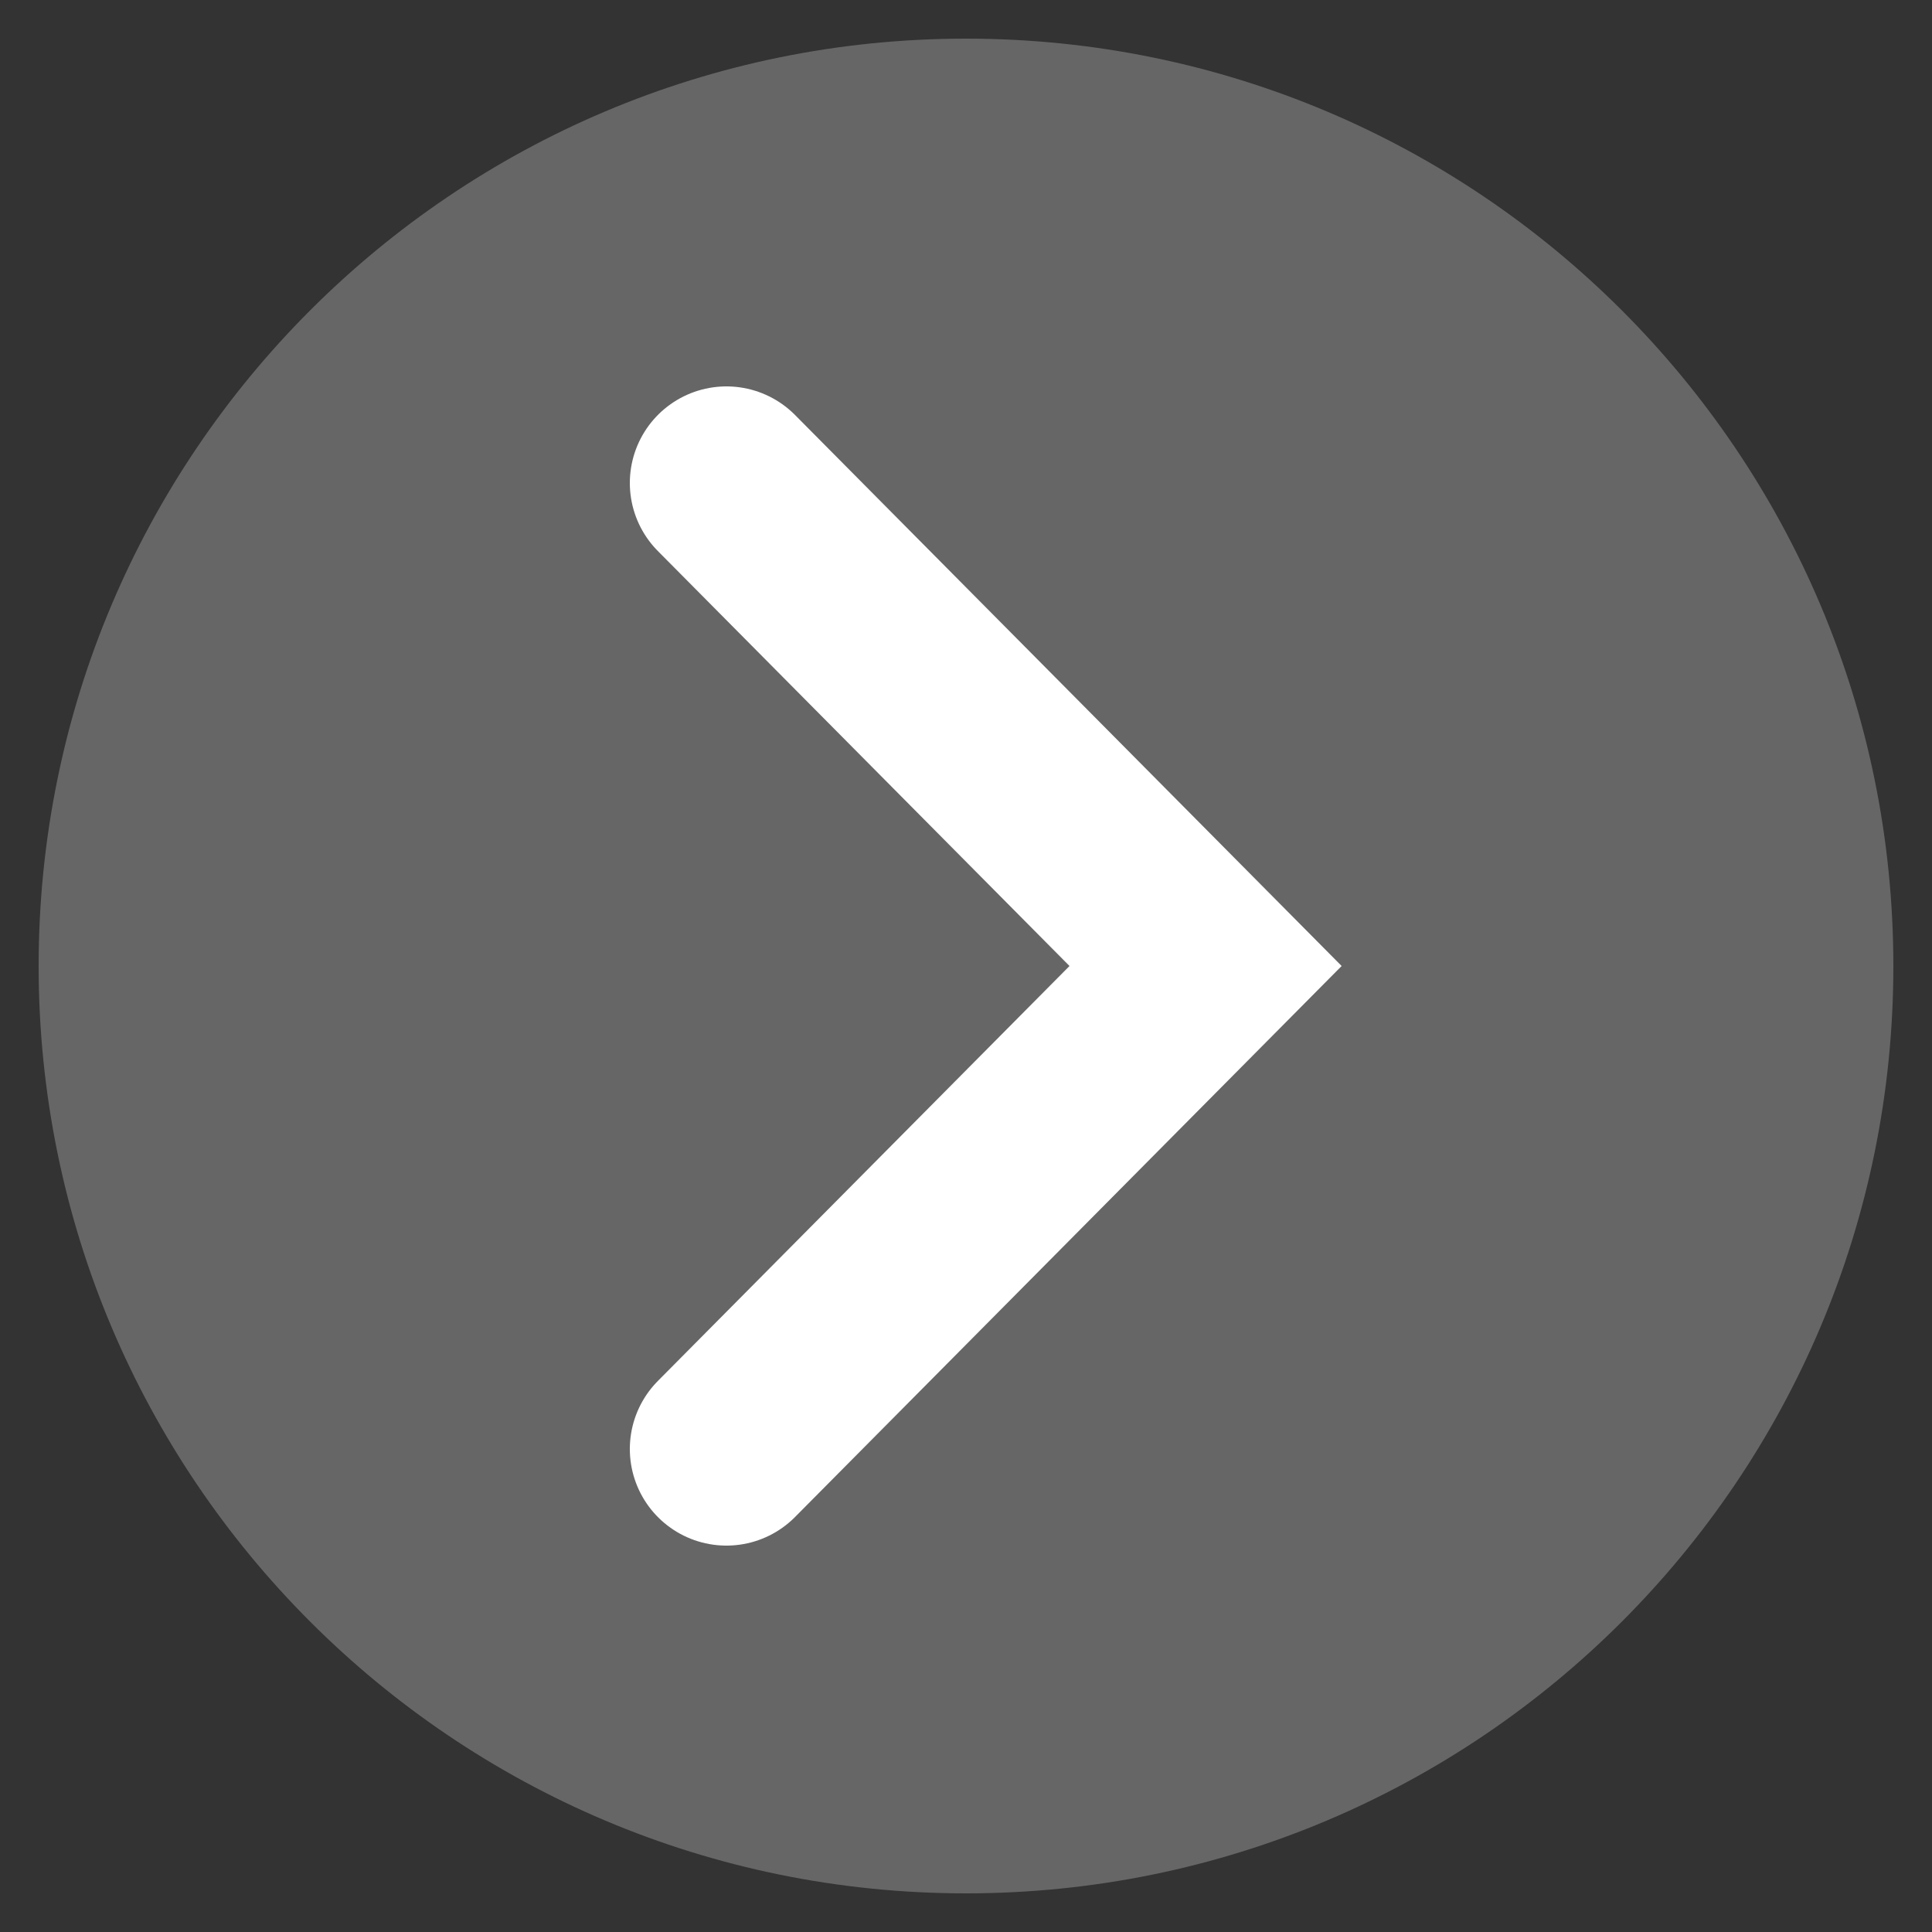
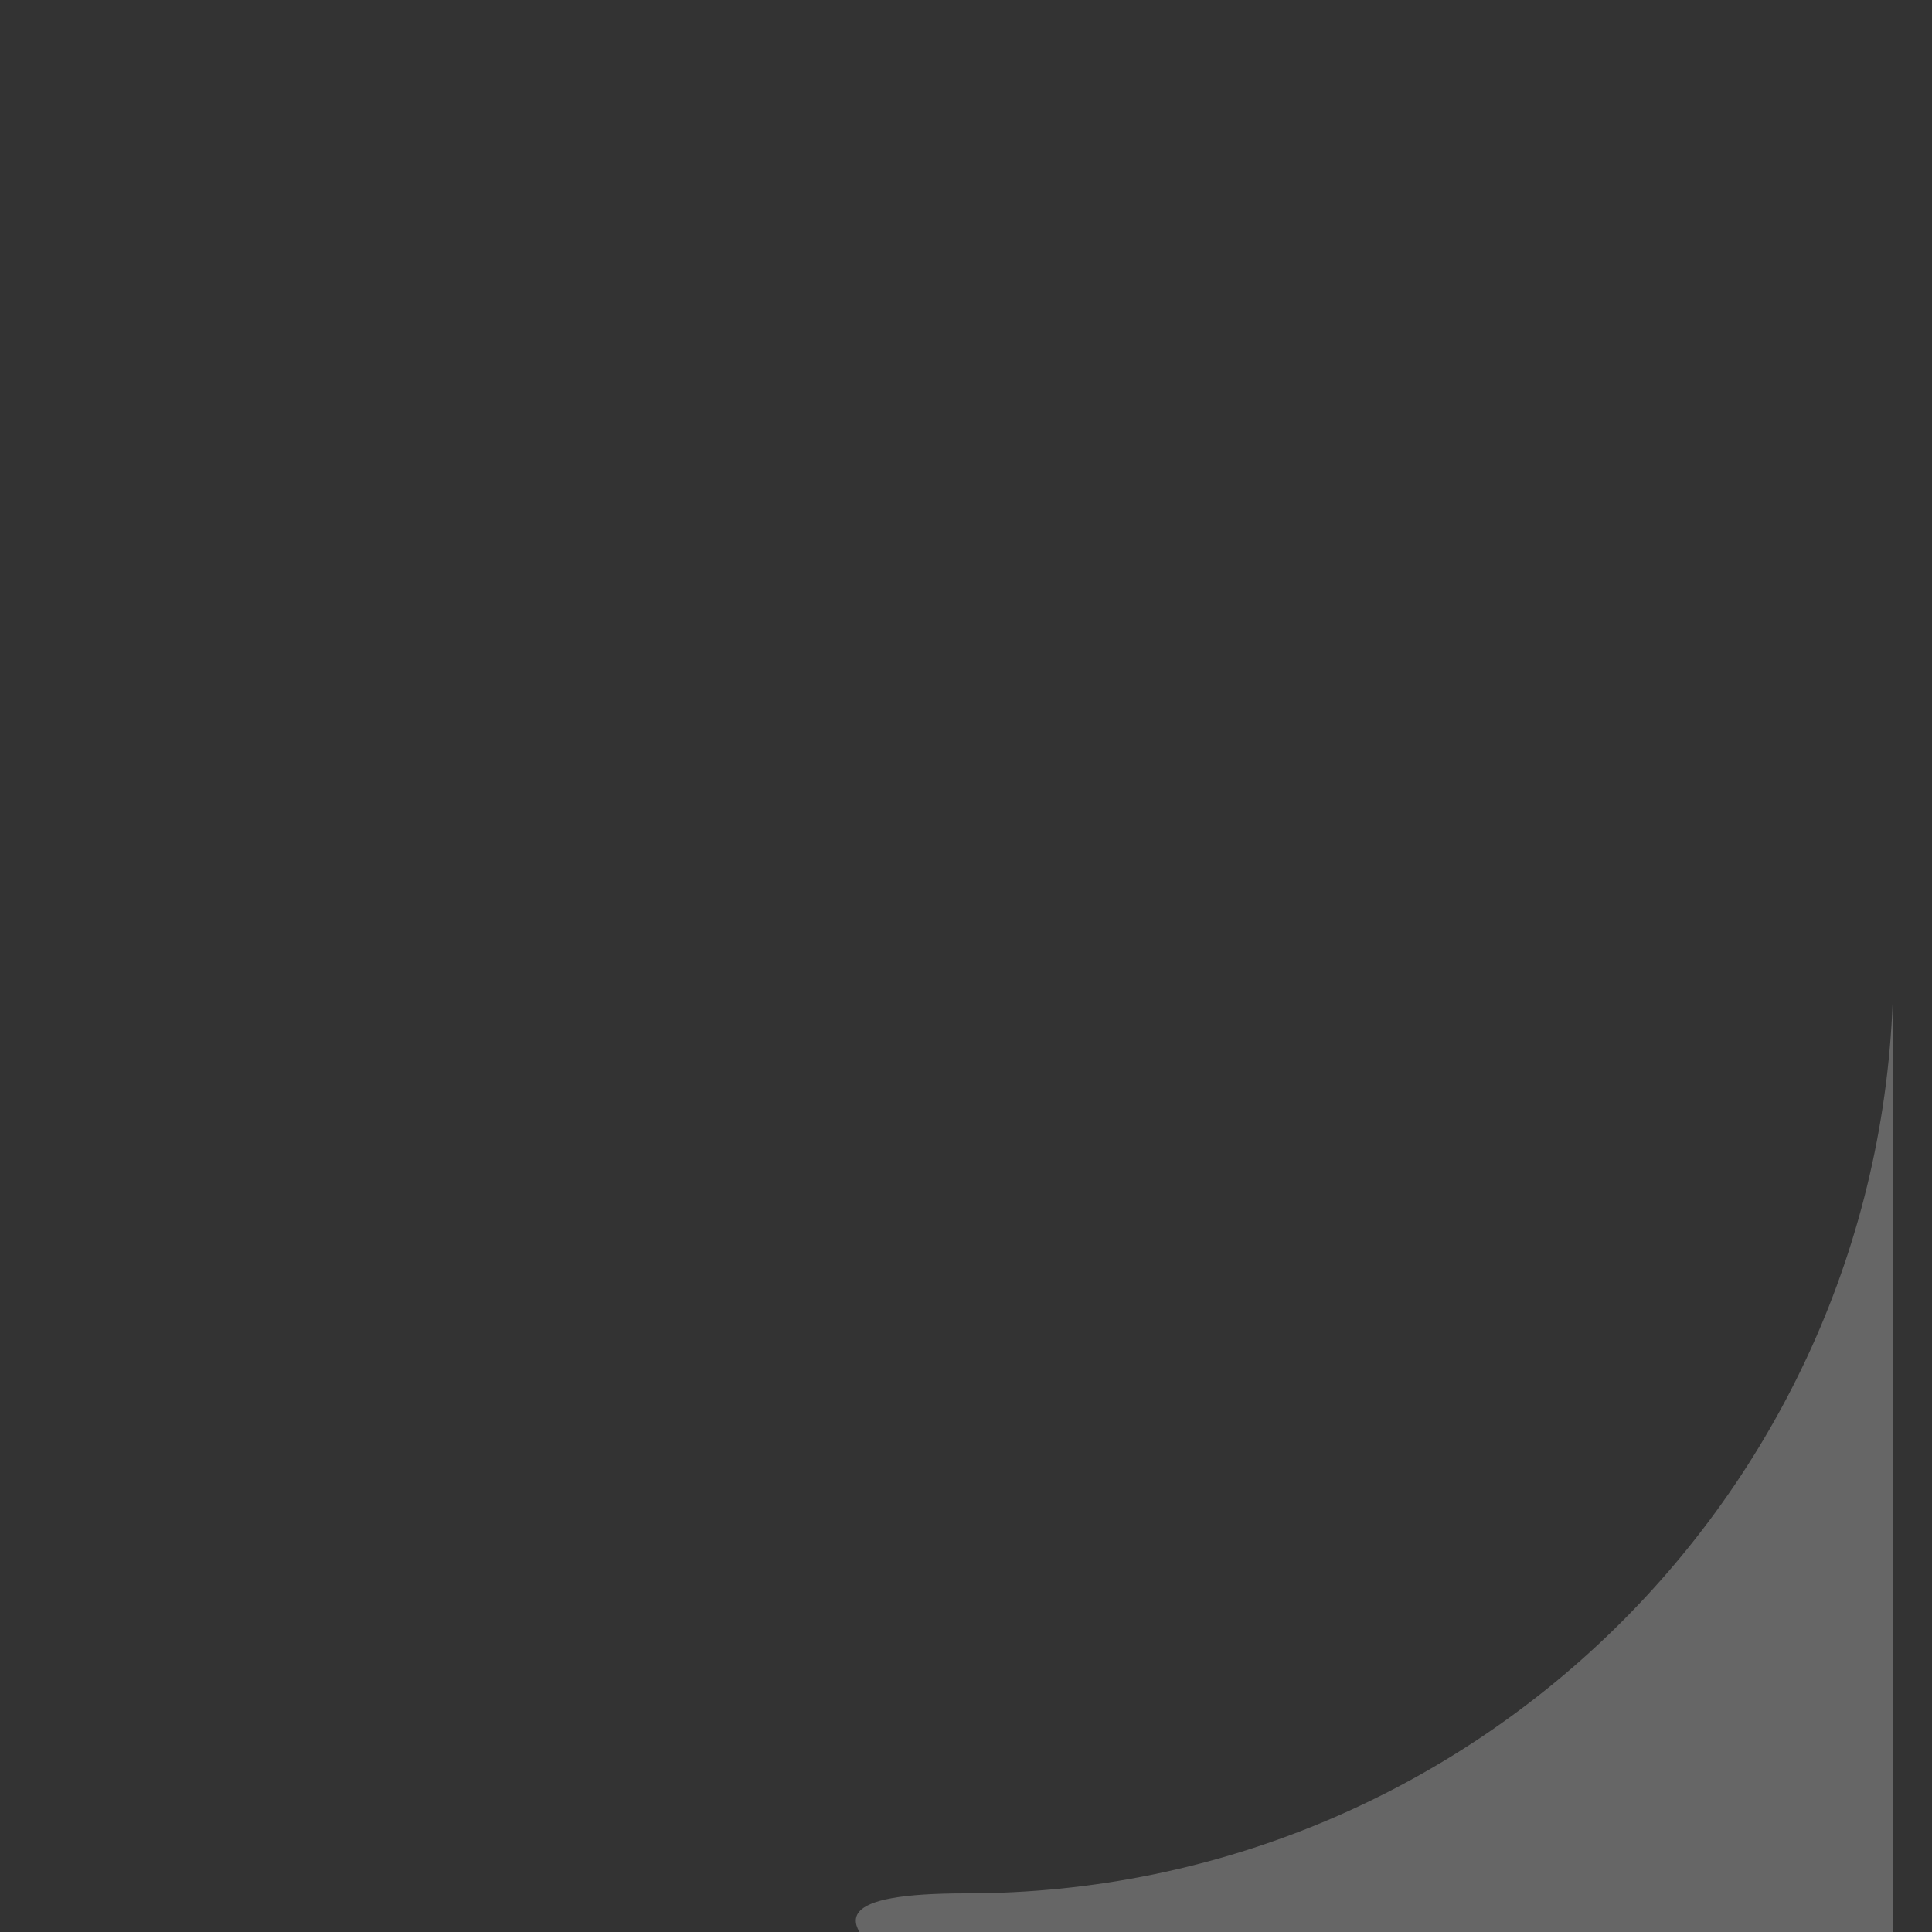
<svg xmlns="http://www.w3.org/2000/svg" data-bbox="1 1 48 48" viewBox="0 0 50 50" data-type="ugc">
  <rect x="0" y="0" width="50" height="50" fill="#333333" stroke="none" />
  <g>
-     <path opacity=".5" fill="#9b9b9b" d="M49 25c0 13.255-10.745 24-24 24S1 38.255 1 25 11.745 1 25 1s24 10.745 24 24z" />
-     <path fill="none" stroke="#ffffff" stroke-width="5" stroke-linecap="round" stroke-miterlimit="10" d="M18.8 12.5 31.2 25 18.8 37.5" />
+     <path opacity=".5" fill="#9b9b9b" d="M49 25c0 13.255-10.745 24-24 24s24 10.745 24 24z" />
  </g>
</svg>